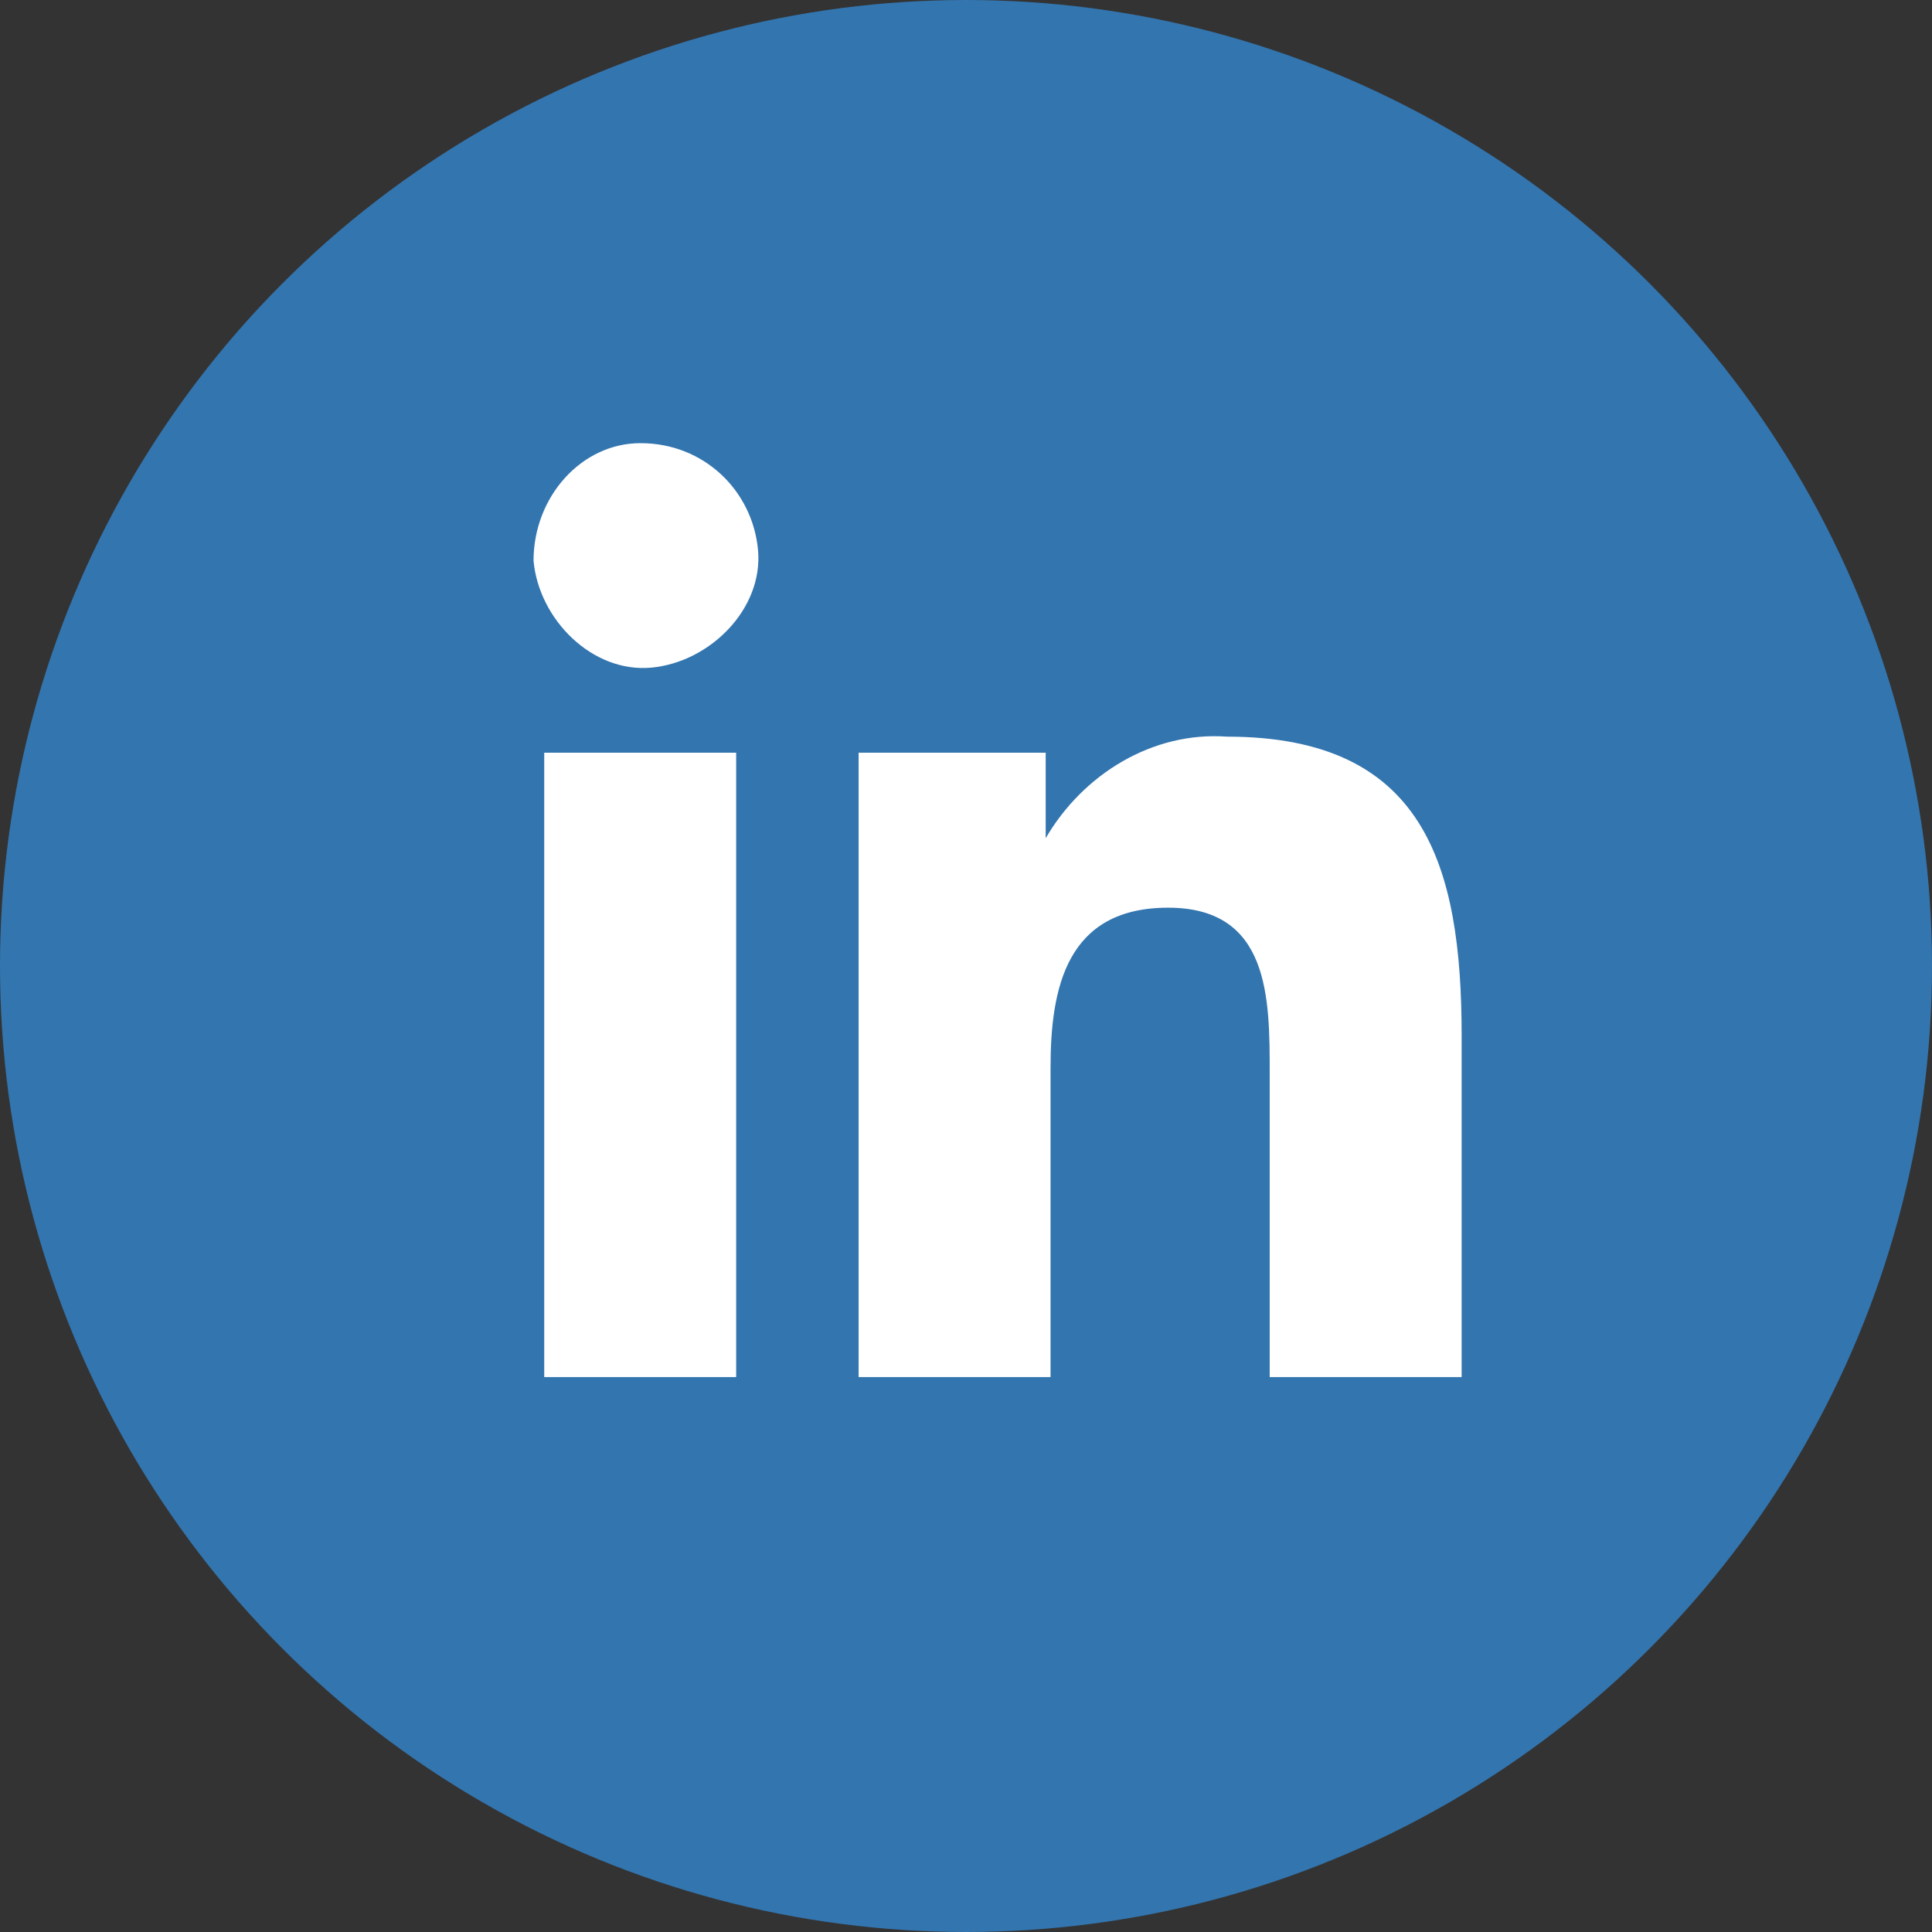
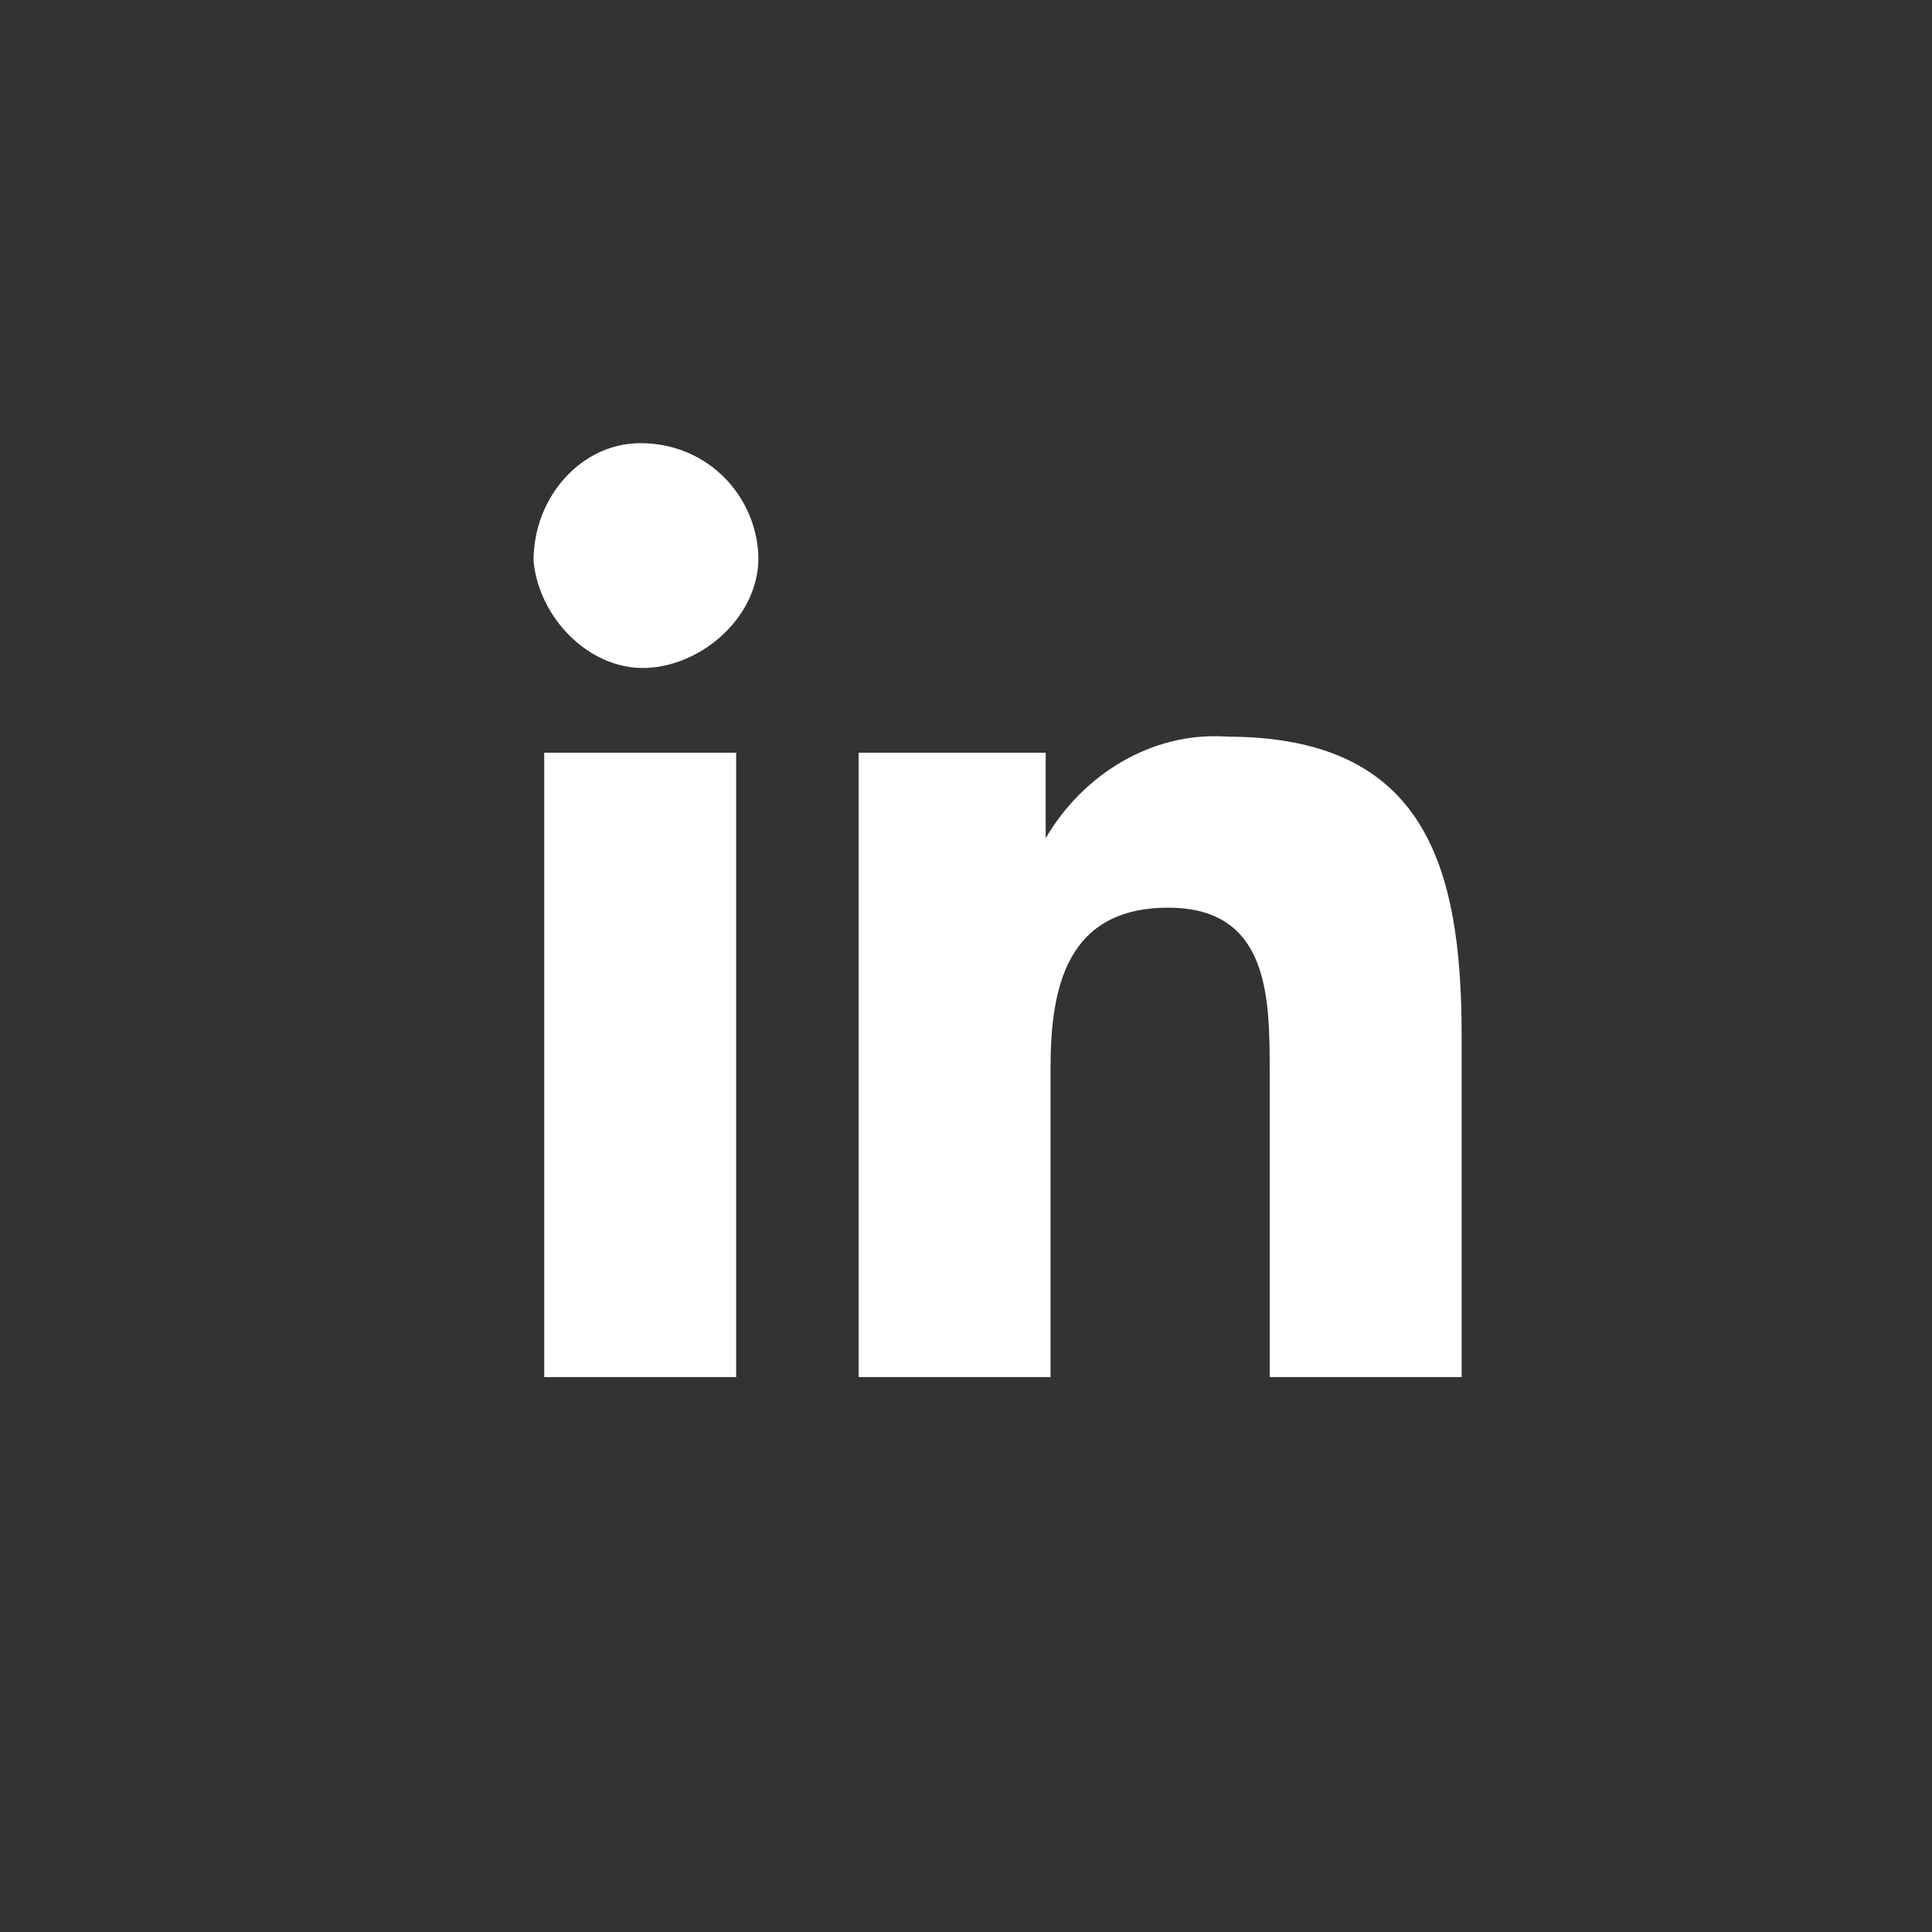
<svg xmlns="http://www.w3.org/2000/svg" id="Layer_1" viewBox="0 0 39.76 39.76">
  <rect x="0" y="0" width="39.76" height="39.76" fill="#333333" stroke="none" />
  <defs>
    <style>.cls-1{fill:#3375af;}.cls-1,.cls-2{stroke-width:0px;}.cls-2{fill:#fff;}</style>
  </defs>
-   <circle class="cls-1" cx="19.88" cy="19.88" r="19.88" />
  <path class="cls-2" d="M11.2,15.49h3.95v12.85h-3.95v-12.85ZM13.18,9.12c1.32,0,2.31.99,2.42,2.2s-.99,2.31-2.2,2.42-2.31-.99-2.42-2.2h0c0-1.32.99-2.42,2.2-2.42" />
  <path class="cls-2" d="M17.68,15.49h3.84v1.76h0c.77-1.32,2.2-2.2,3.73-2.09,4.06,0,4.83,2.64,4.83,6.15v7.03h-3.95v-6.26c0-1.54,0-3.4-2.09-3.4s-2.42,1.65-2.42,3.29v6.37h-3.95v-12.85Z" />
</svg>